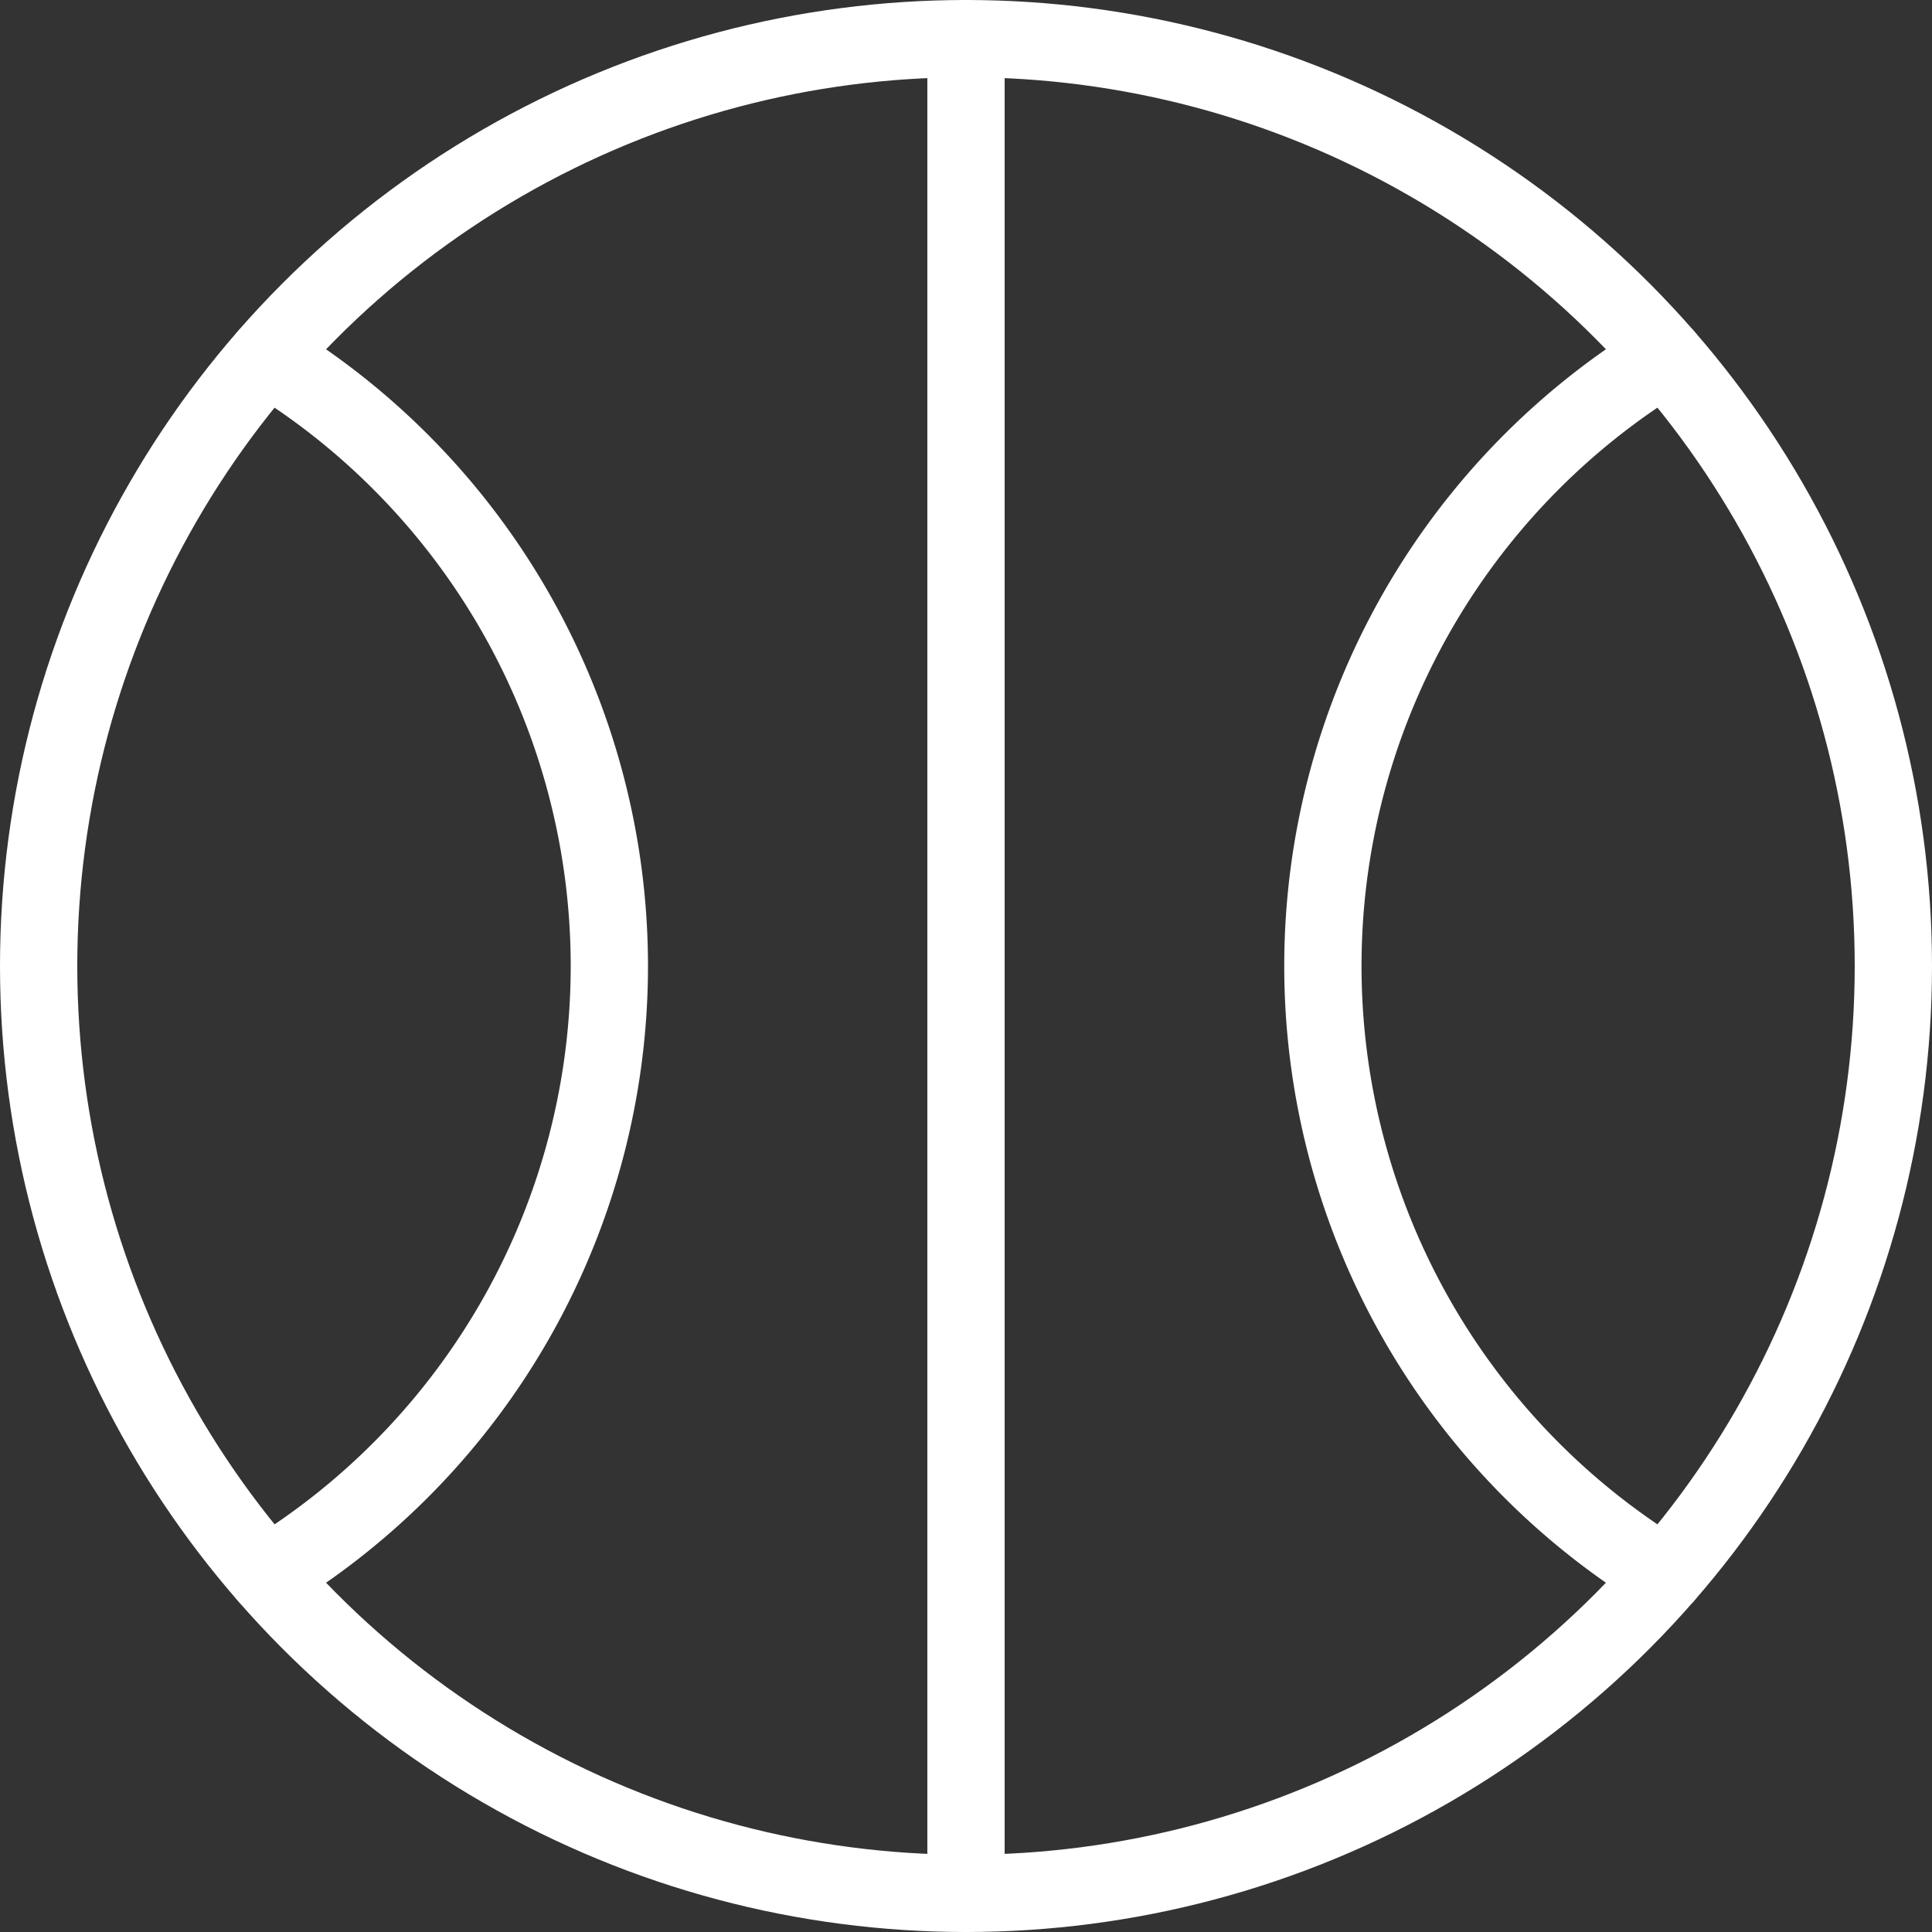
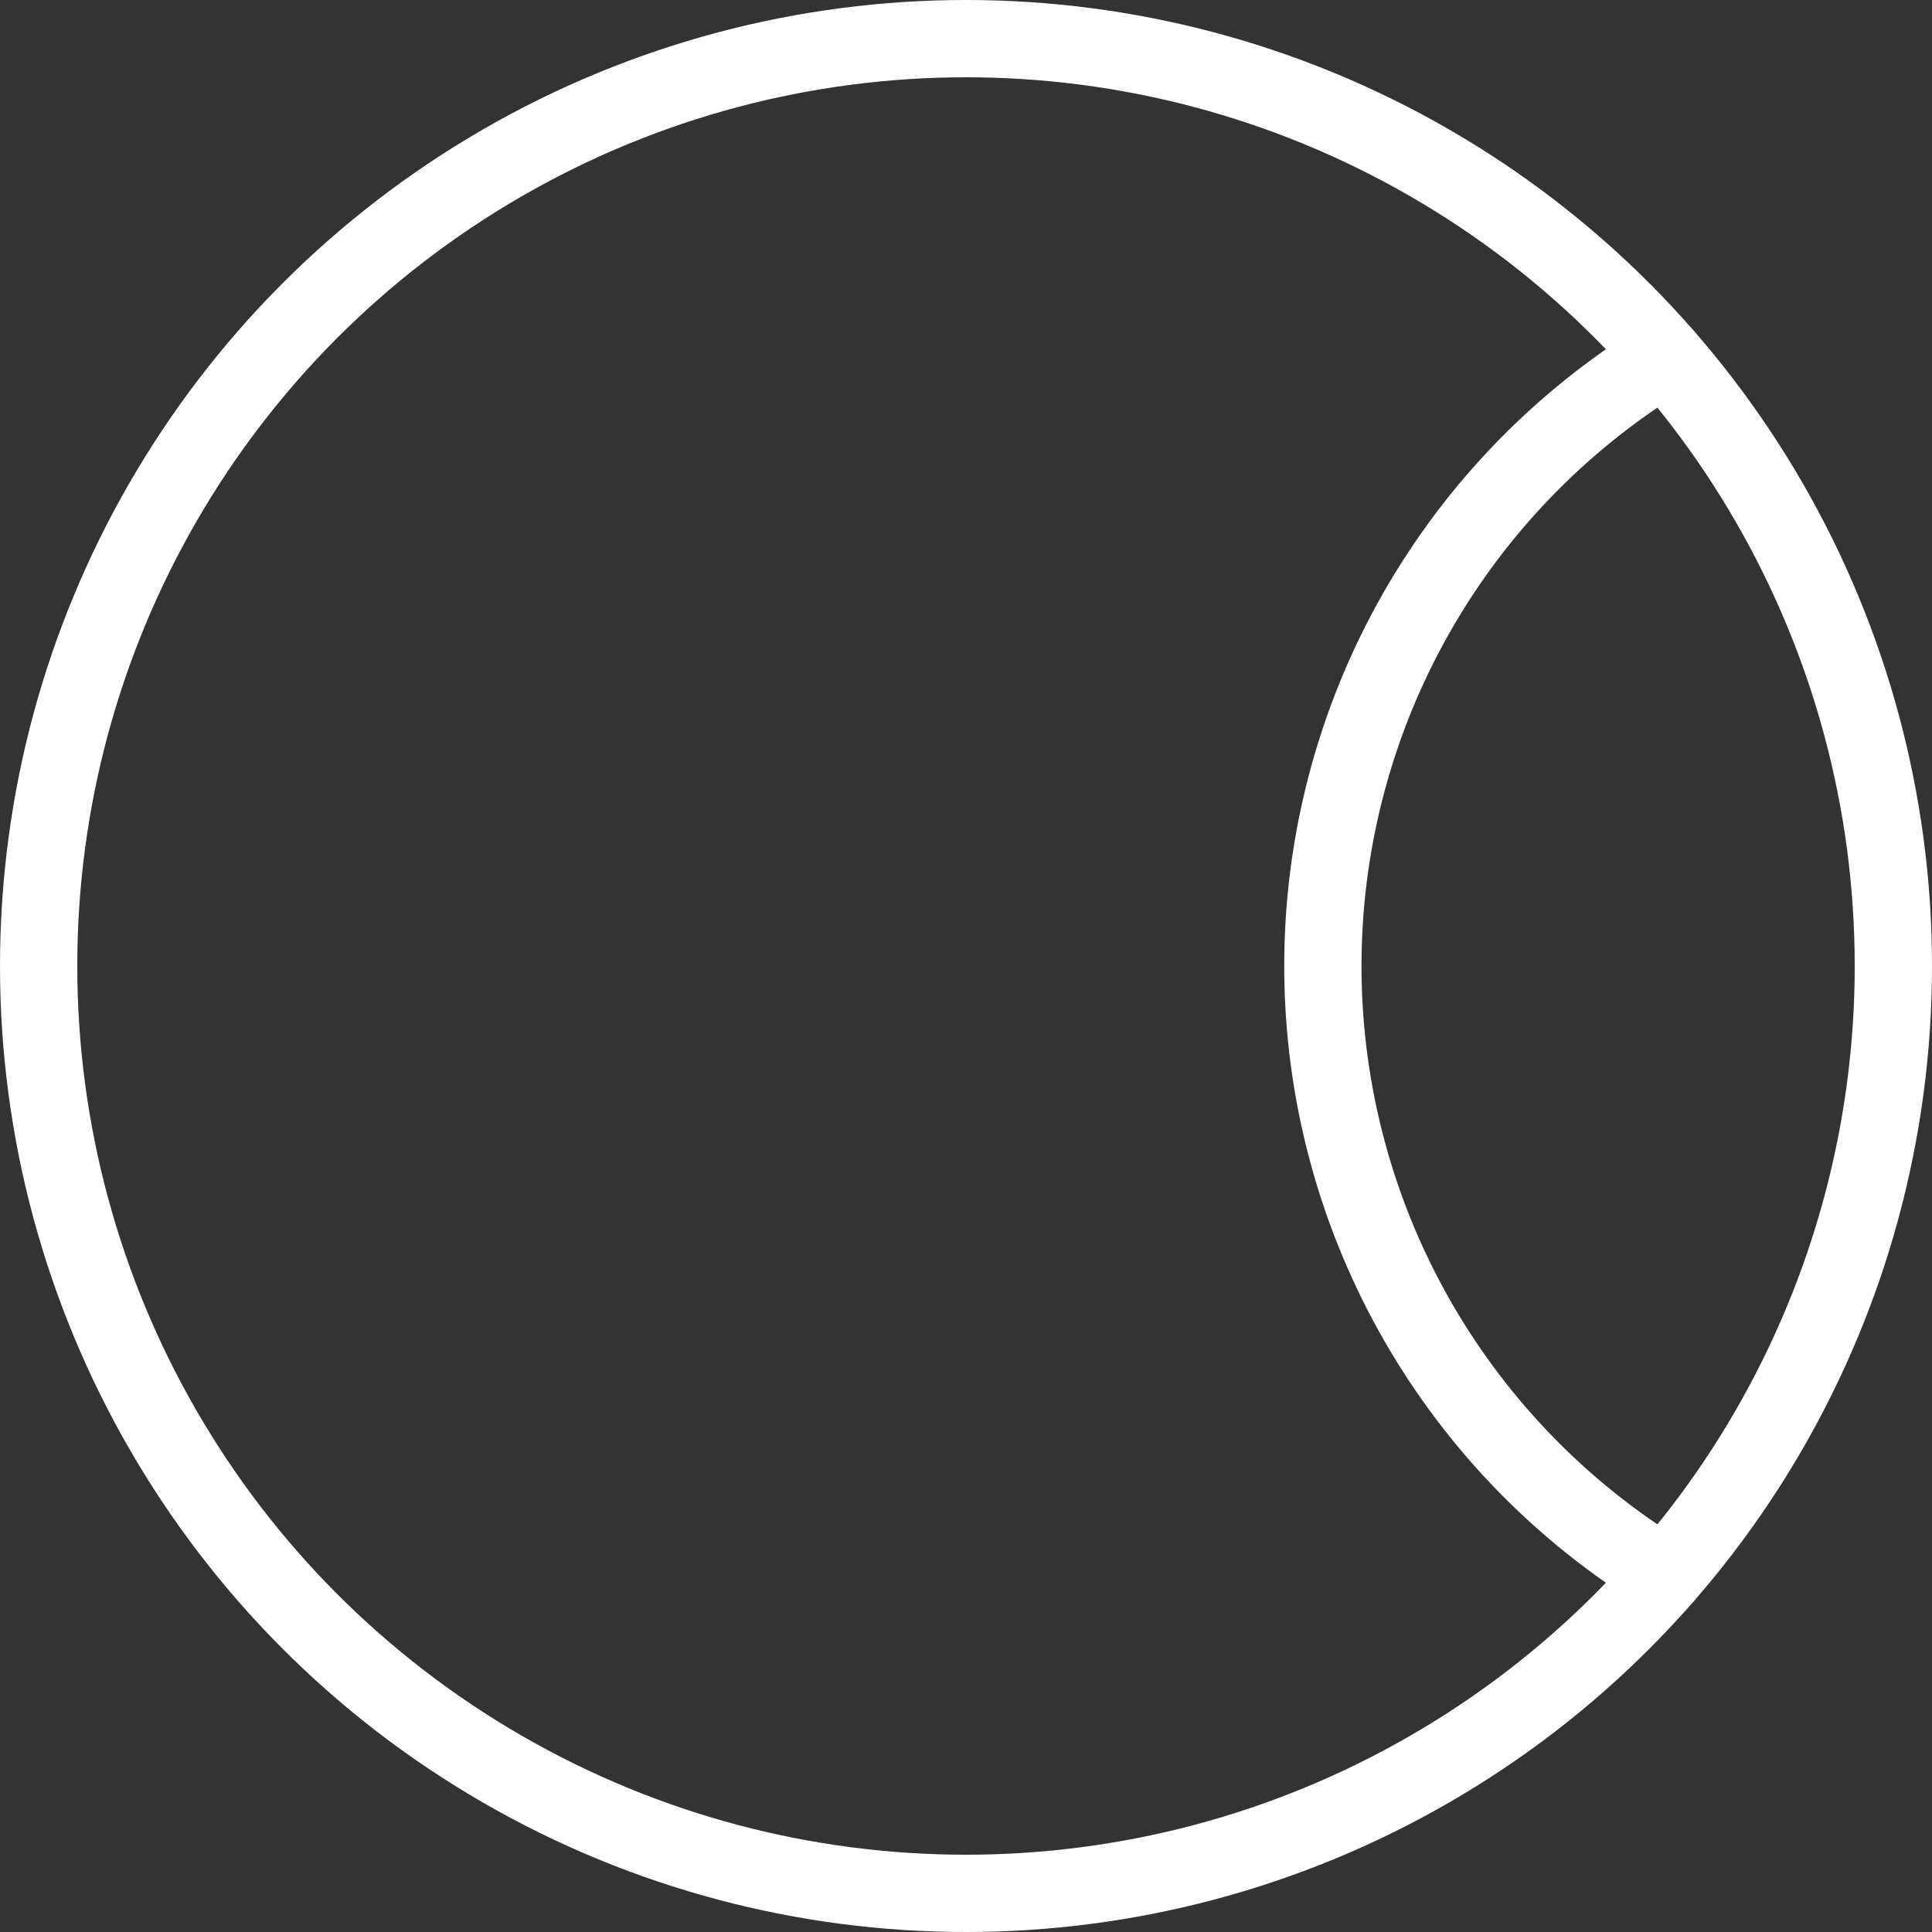
<svg xmlns="http://www.w3.org/2000/svg" width="50" height="50" viewBox="0 0 50 50">
  <rect x="0" y="0" width="50" height="50" fill="#333333" stroke="none" />
  <g id="Groupe_1780" data-name="Groupe 1780" transform="translate(0.5 0.5)">
    <circle id="Ellipse_259" data-name="Ellipse 259" cx="24" cy="24" r="24" transform="translate(0.5 0.5)" fill="none" stroke="#fff" stroke-linecap="round" stroke-linejoin="round" stroke-width="2" />
-     <line id="Ligne_29" data-name="Ligne 29" y2="48" transform="translate(24.5 0.5)" fill="none" stroke="#fff" stroke-linecap="round" stroke-linejoin="round" stroke-width="2" />
-     <path id="Tracé_11437" data-name="Tracé 11437" d="M2.1,34.261a18.462,18.462,0,0,0,8.862-15.766A18.46,18.46,0,0,0,2.1,2.73" transform="translate(4.308 6.005)" fill="none" stroke="#fff" stroke-linecap="round" stroke-linejoin="round" stroke-width="2" />
    <path id="Tracé_11438" data-name="Tracé 11438" d="M18.358,2.73a18.462,18.462,0,0,0,0,31.532" transform="translate(24.234 6.004)" fill="none" stroke="#fff" stroke-linecap="round" stroke-linejoin="round" stroke-width="2" />
  </g>
</svg>